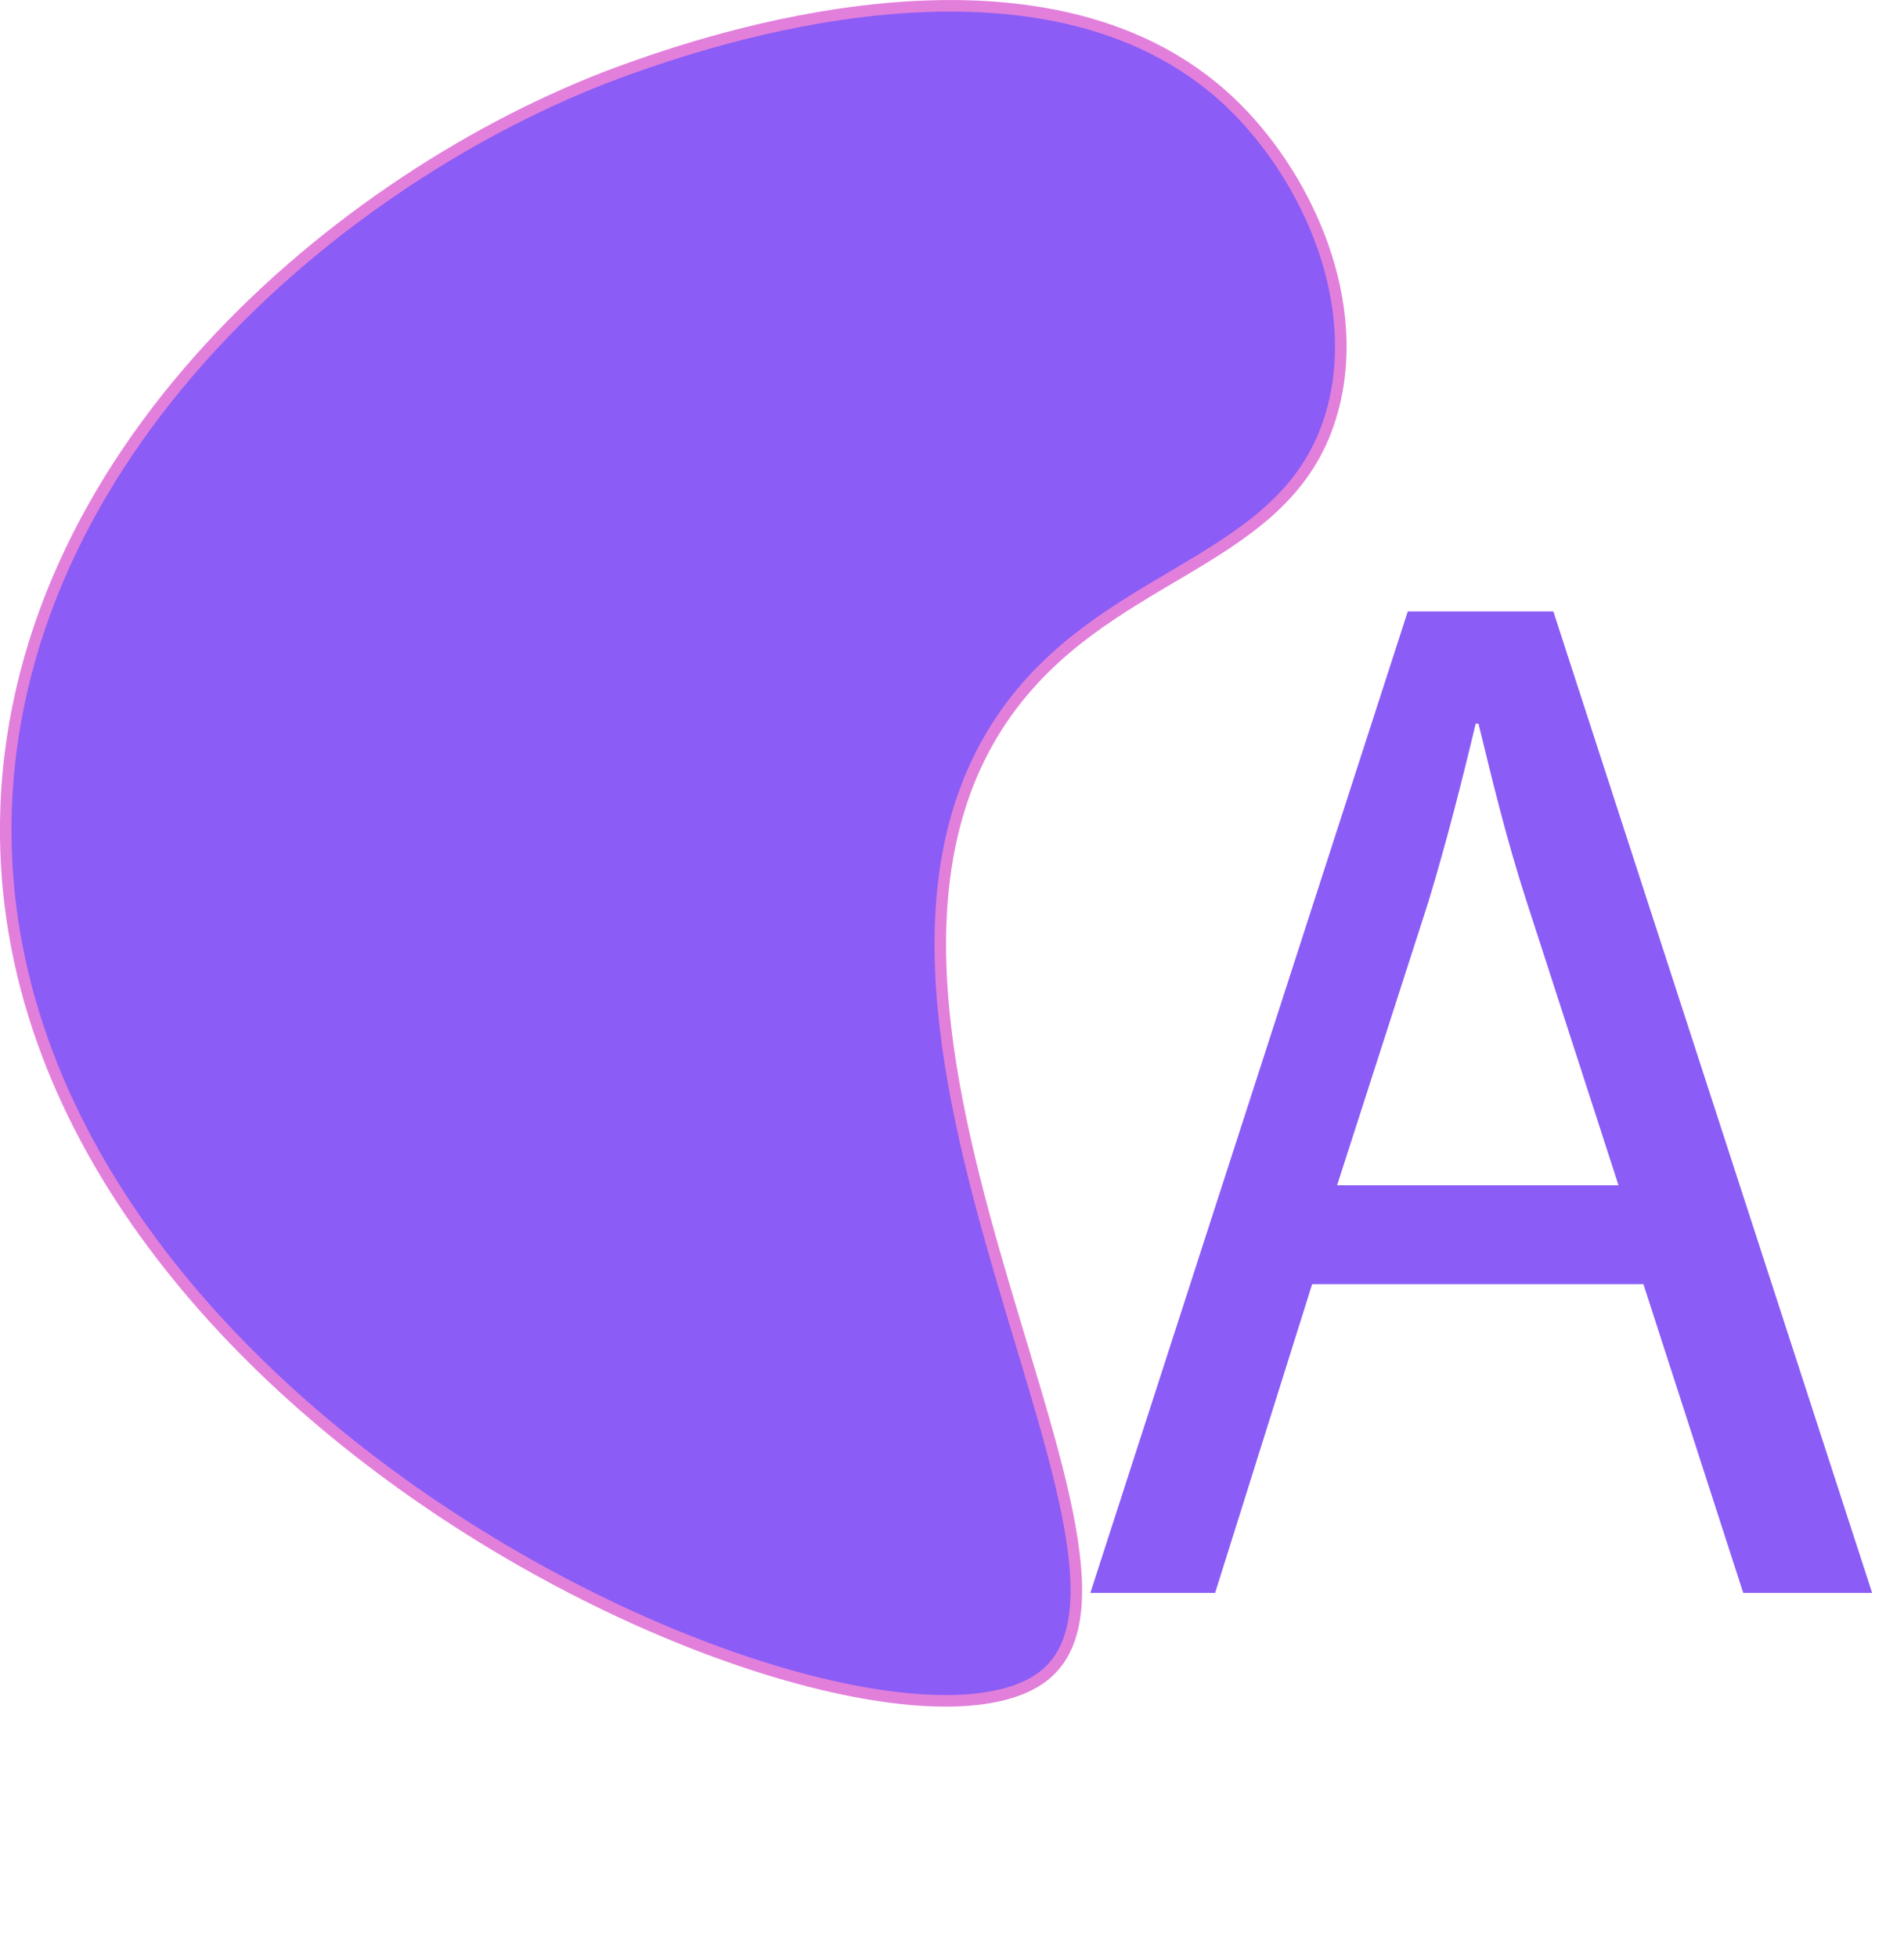
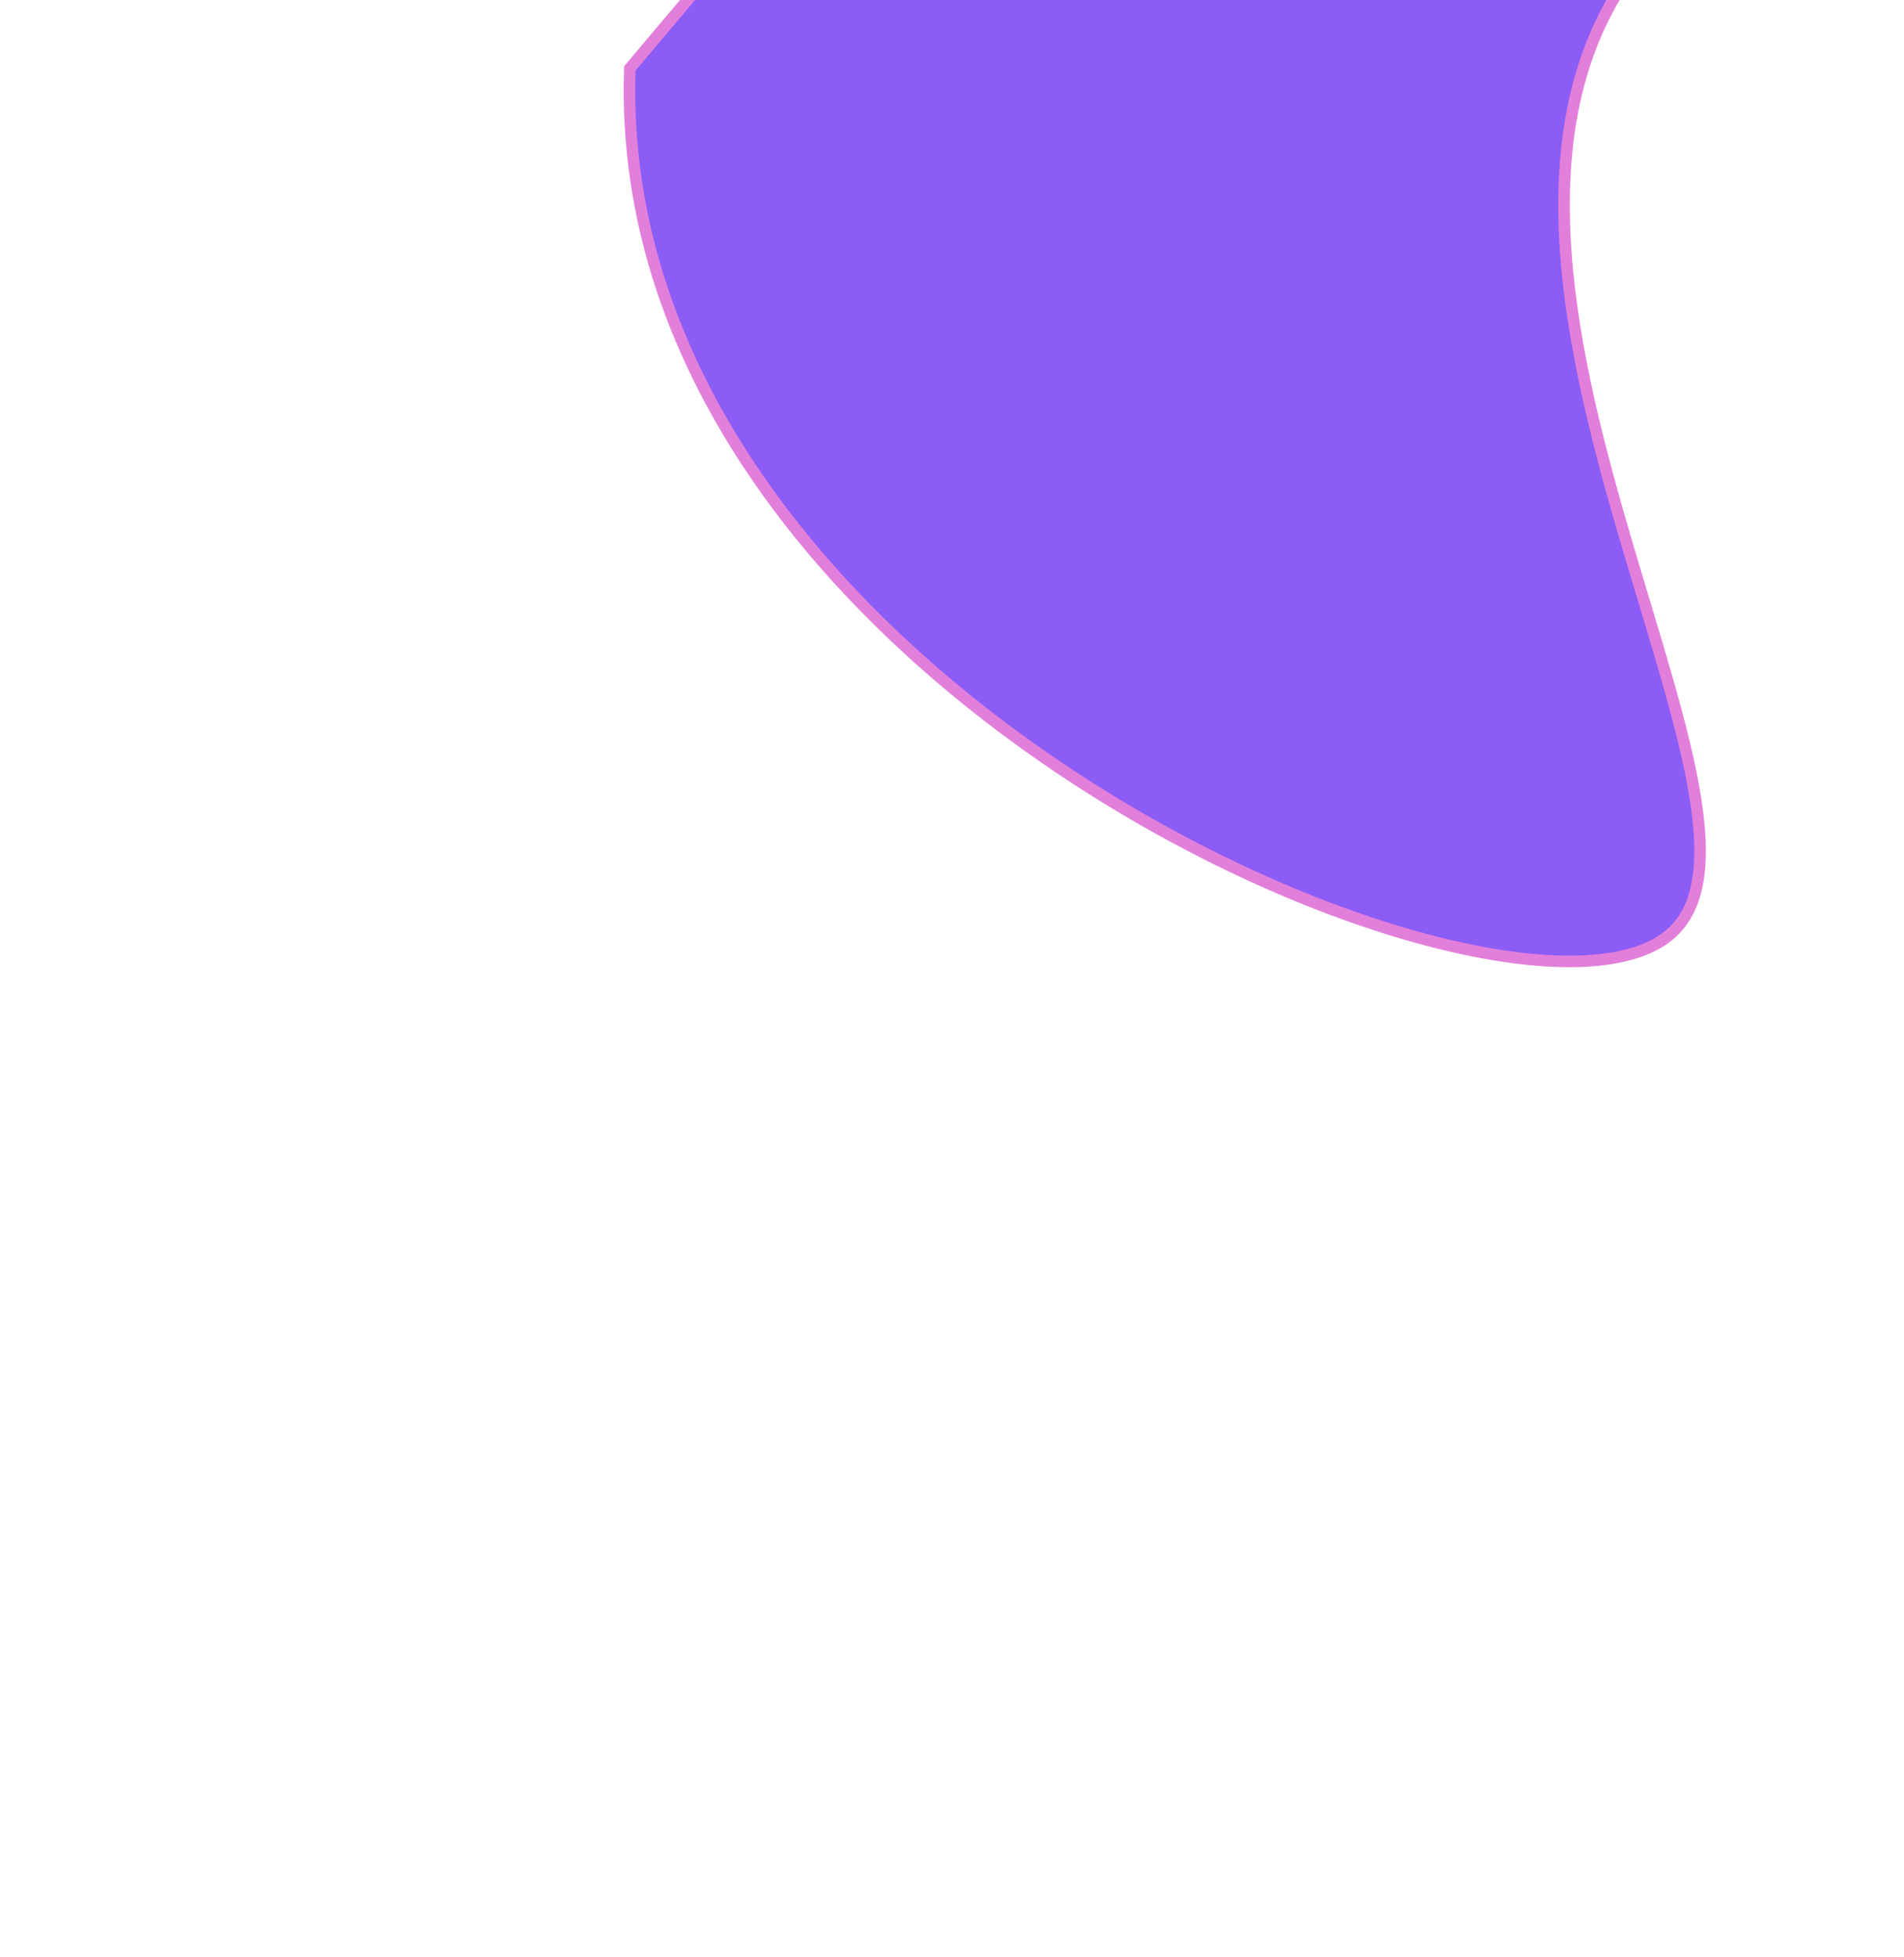
<svg xmlns="http://www.w3.org/2000/svg" id="uuid-0ad24baf-f3dd-4656-87eb-a1ca7cec51b7" data-name="Layer 2" viewBox="0 0 164.84 169.38">
  <g id="uuid-43213d65-70d0-43e6-b401-82ab02e7aa7f" data-name="Layer 3">
    <g>
-       <path d="m54.53,5.92C30.81,14.33,1.68,38.14.53,69.92c-1.91,53.22,76.17,86.59,90,75,12.37-10.37-23.72-59.18-2.01-85.04,9.26-11.04,23.84-11.68,27-25,2.28-9.59-2.72-20.03-9-26-16.39-15.58-46.08-5.05-51.99-2.96Z" fill="#8b5cf6" stroke="#e27fdb" stroke-miterlimit="10" />
-       <path d="m113.6,111.15l-8.4,26.72h-10.8l27.48-84.95h12.6l27.6,84.95h-11.16l-8.64-26.72h-28.68Zm26.52-8.57l-7.92-24.45c-1.8-5.54-3-10.59-4.2-15.5h-.24c-1.2,5.04-2.52,10.21-4.08,15.38l-7.92,24.58h24.36Z" fill="#8b5cf6" stroke-width="0" />
+       <path d="m54.53,5.92c-1.91,53.22,76.17,86.59,90,75,12.37-10.37-23.72-59.18-2.01-85.04,9.26-11.04,23.84-11.68,27-25,2.28-9.59-2.72-20.03-9-26-16.39-15.58-46.08-5.05-51.99-2.96Z" fill="#8b5cf6" stroke="#e27fdb" stroke-miterlimit="10" />
    </g>
  </g>
</svg>